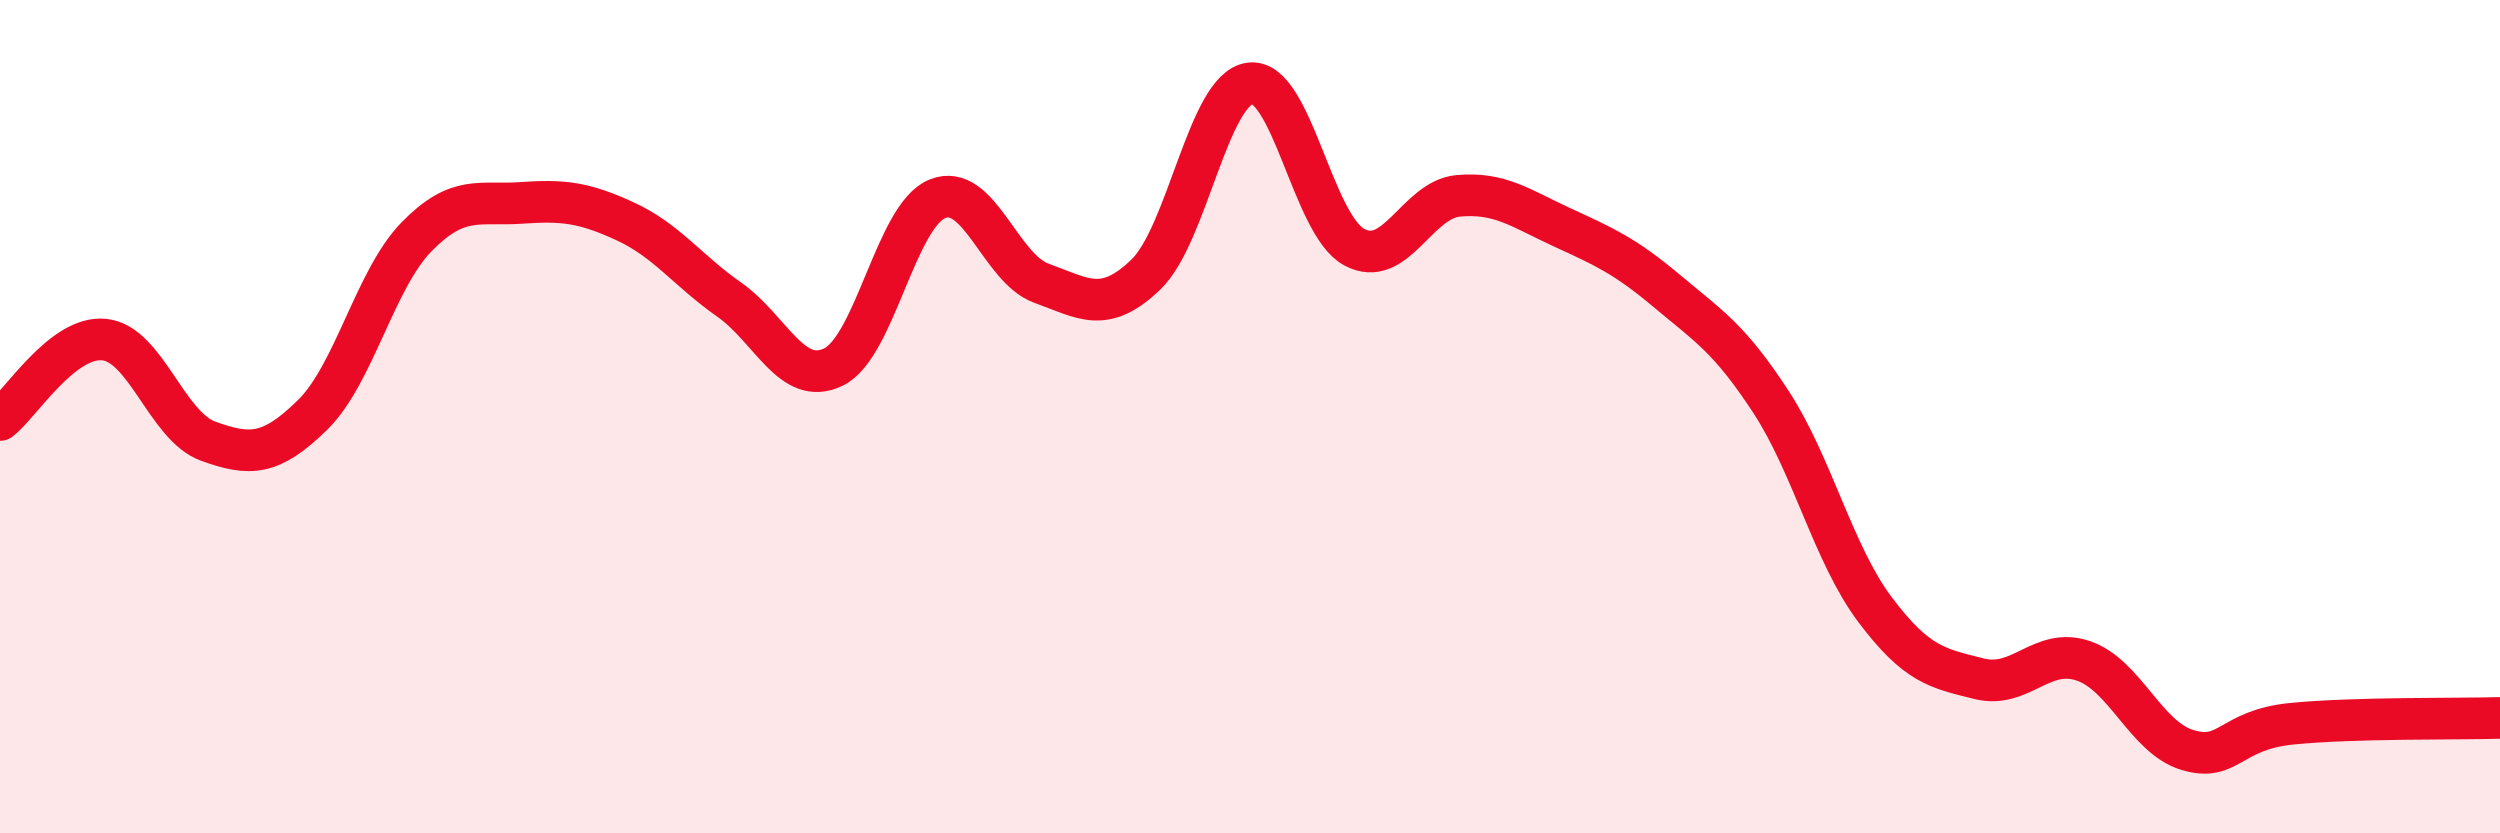
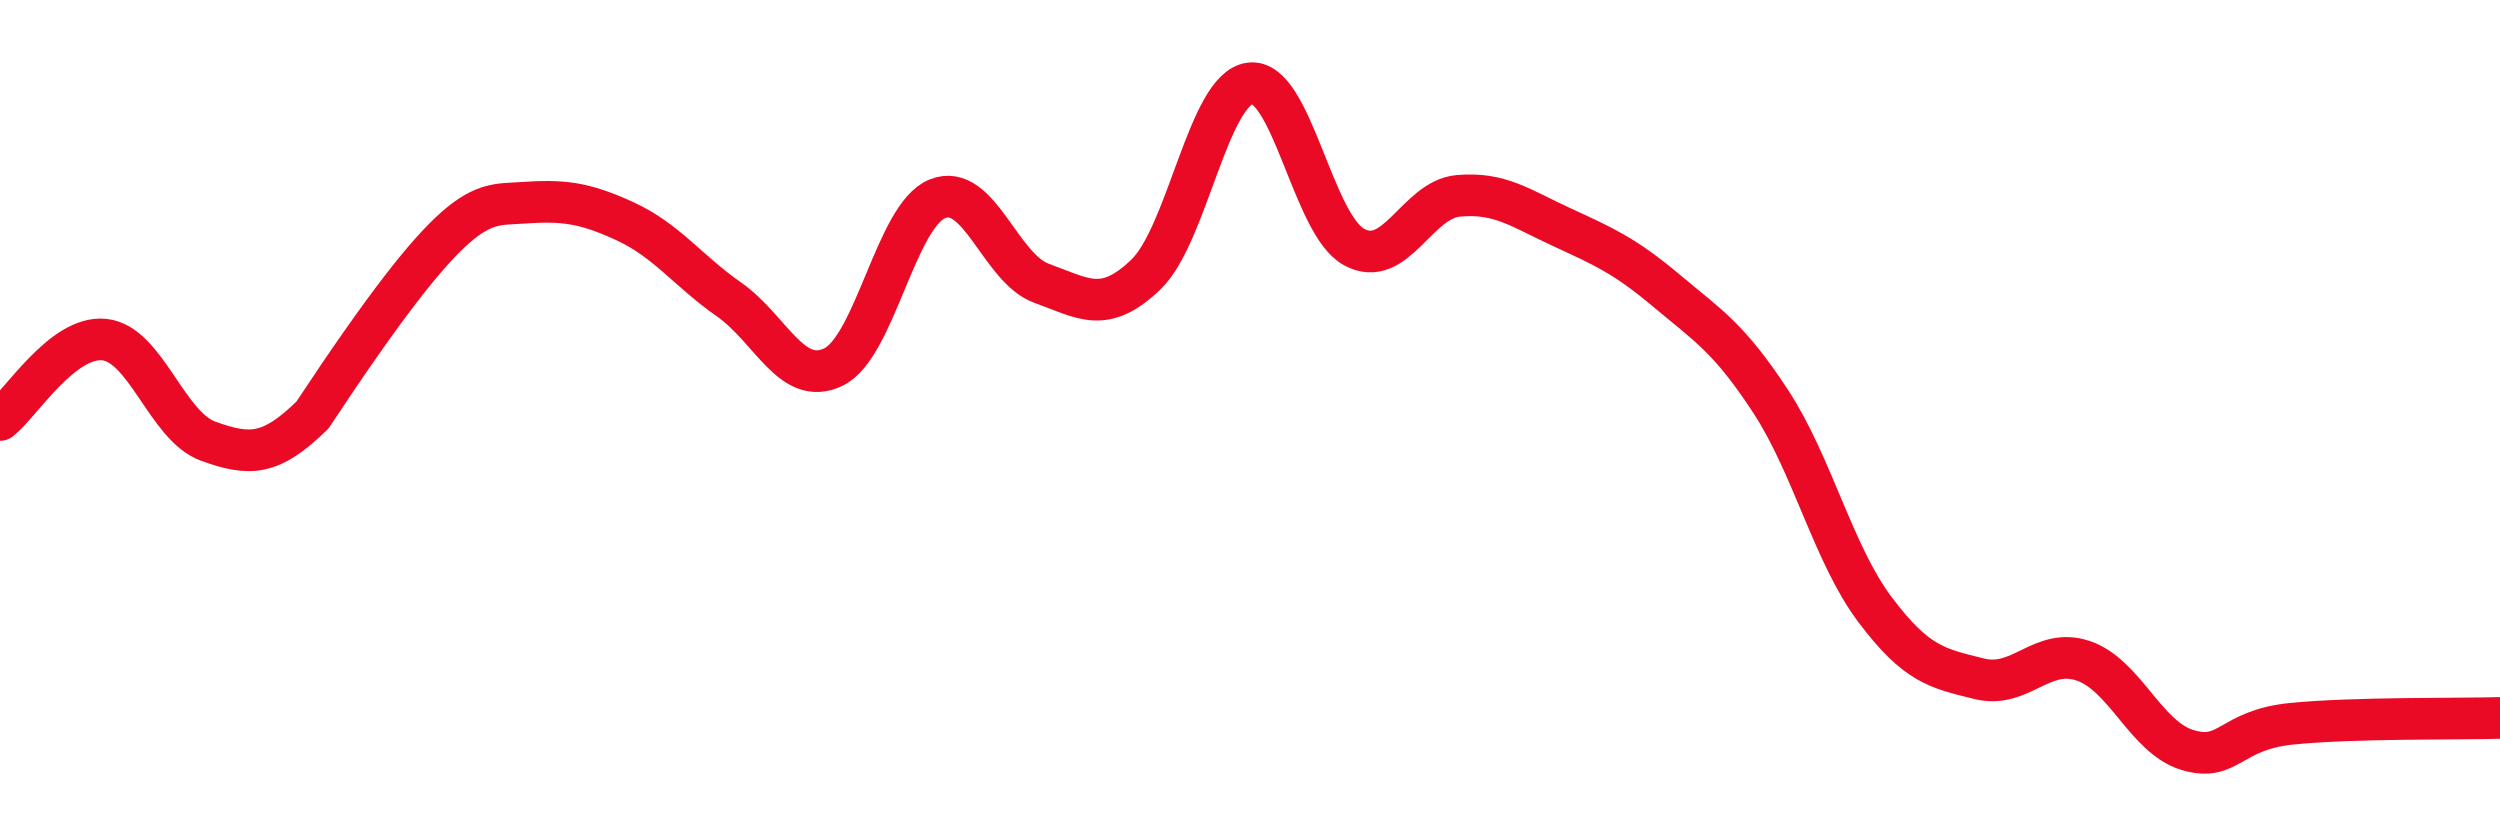
<svg xmlns="http://www.w3.org/2000/svg" width="60" height="20" viewBox="0 0 60 20">
-   <path d="M 0,10.08 C 0.5,9.69 1.5,8.05 2.5,8.15 C 3.5,8.25 4,10.23 5,10.59 C 6,10.95 6.5,10.94 7.5,9.96 C 8.5,8.98 9,6.7 10,5.68 C 11,4.66 11.5,4.94 12.5,4.87 C 13.5,4.8 14,4.85 15,5.31 C 16,5.77 16.5,6.49 17.5,7.19 C 18.5,7.89 19,9.29 20,8.81 C 21,8.33 21.5,5.17 22.5,4.77 C 23.5,4.37 24,6.44 25,6.8 C 26,7.16 26.5,7.55 27.5,6.59 C 28.5,5.63 29,2.13 30,2 C 31,1.87 31.5,5.39 32.5,5.93 C 33.5,6.47 34,4.79 35,4.7 C 36,4.61 36.5,5 37.5,5.46 C 38.5,5.92 39,6.14 40,6.98 C 41,7.82 41.5,8.11 42.5,9.64 C 43.5,11.17 44,13.3 45,14.63 C 46,15.96 46.5,16.04 47.5,16.29 C 48.5,16.54 49,15.52 50,15.86 C 51,16.2 51.5,17.7 52.5,18 C 53.5,18.3 53.5,17.52 55,17.37 C 56.5,17.22 59,17.26 60,17.23L60 20L0 20Z" fill="#EB0A25" opacity="0.1" stroke-linecap="round" stroke-linejoin="round" />
-   <path d="M 0,10.08 C 0.5,9.69 1.5,8.05 2.5,8.15 C 3.5,8.25 4,10.23 5,10.59 C 6,10.95 6.5,10.94 7.5,9.96 C 8.5,8.98 9,6.7 10,5.68 C 11,4.66 11.5,4.94 12.5,4.87 C 13.5,4.8 14,4.85 15,5.31 C 16,5.77 16.5,6.49 17.5,7.19 C 18.5,7.89 19,9.29 20,8.81 C 21,8.33 21.5,5.17 22.5,4.77 C 23.5,4.37 24,6.44 25,6.8 C 26,7.16 26.5,7.55 27.5,6.59 C 28.5,5.63 29,2.13 30,2 C 31,1.87 31.5,5.39 32.5,5.93 C 33.5,6.47 34,4.79 35,4.7 C 36,4.61 36.5,5 37.5,5.46 C 38.5,5.92 39,6.14 40,6.98 C 41,7.82 41.5,8.11 42.5,9.64 C 43.5,11.17 44,13.3 45,14.63 C 46,15.96 46.5,16.04 47.5,16.29 C 48.5,16.54 49,15.52 50,15.86 C 51,16.2 51.5,17.7 52.5,18 C 53.5,18.3 53.5,17.52 55,17.37 C 56.5,17.22 59,17.26 60,17.23" stroke="#EB0A25" stroke-width="1" fill="none" stroke-linecap="round" stroke-linejoin="round" />
+   <path d="M 0,10.08 C 0.5,9.69 1.5,8.05 2.5,8.15 C 3.5,8.25 4,10.23 5,10.59 C 6,10.95 6.5,10.94 7.5,9.96 C 11,4.66 11.5,4.94 12.5,4.87 C 13.5,4.8 14,4.85 15,5.31 C 16,5.77 16.5,6.49 17.5,7.19 C 18.5,7.89 19,9.29 20,8.81 C 21,8.33 21.5,5.17 22.5,4.77 C 23.5,4.37 24,6.44 25,6.8 C 26,7.16 26.5,7.55 27.5,6.59 C 28.5,5.63 29,2.13 30,2 C 31,1.87 31.5,5.39 32.5,5.93 C 33.5,6.47 34,4.79 35,4.7 C 36,4.61 36.5,5 37.5,5.46 C 38.5,5.92 39,6.14 40,6.98 C 41,7.82 41.5,8.11 42.5,9.64 C 43.5,11.17 44,13.3 45,14.63 C 46,15.96 46.5,16.04 47.5,16.29 C 48.5,16.54 49,15.52 50,15.86 C 51,16.2 51.5,17.7 52.5,18 C 53.5,18.3 53.5,17.52 55,17.37 C 56.5,17.22 59,17.26 60,17.23" stroke="#EB0A25" stroke-width="1" fill="none" stroke-linecap="round" stroke-linejoin="round" />
</svg>